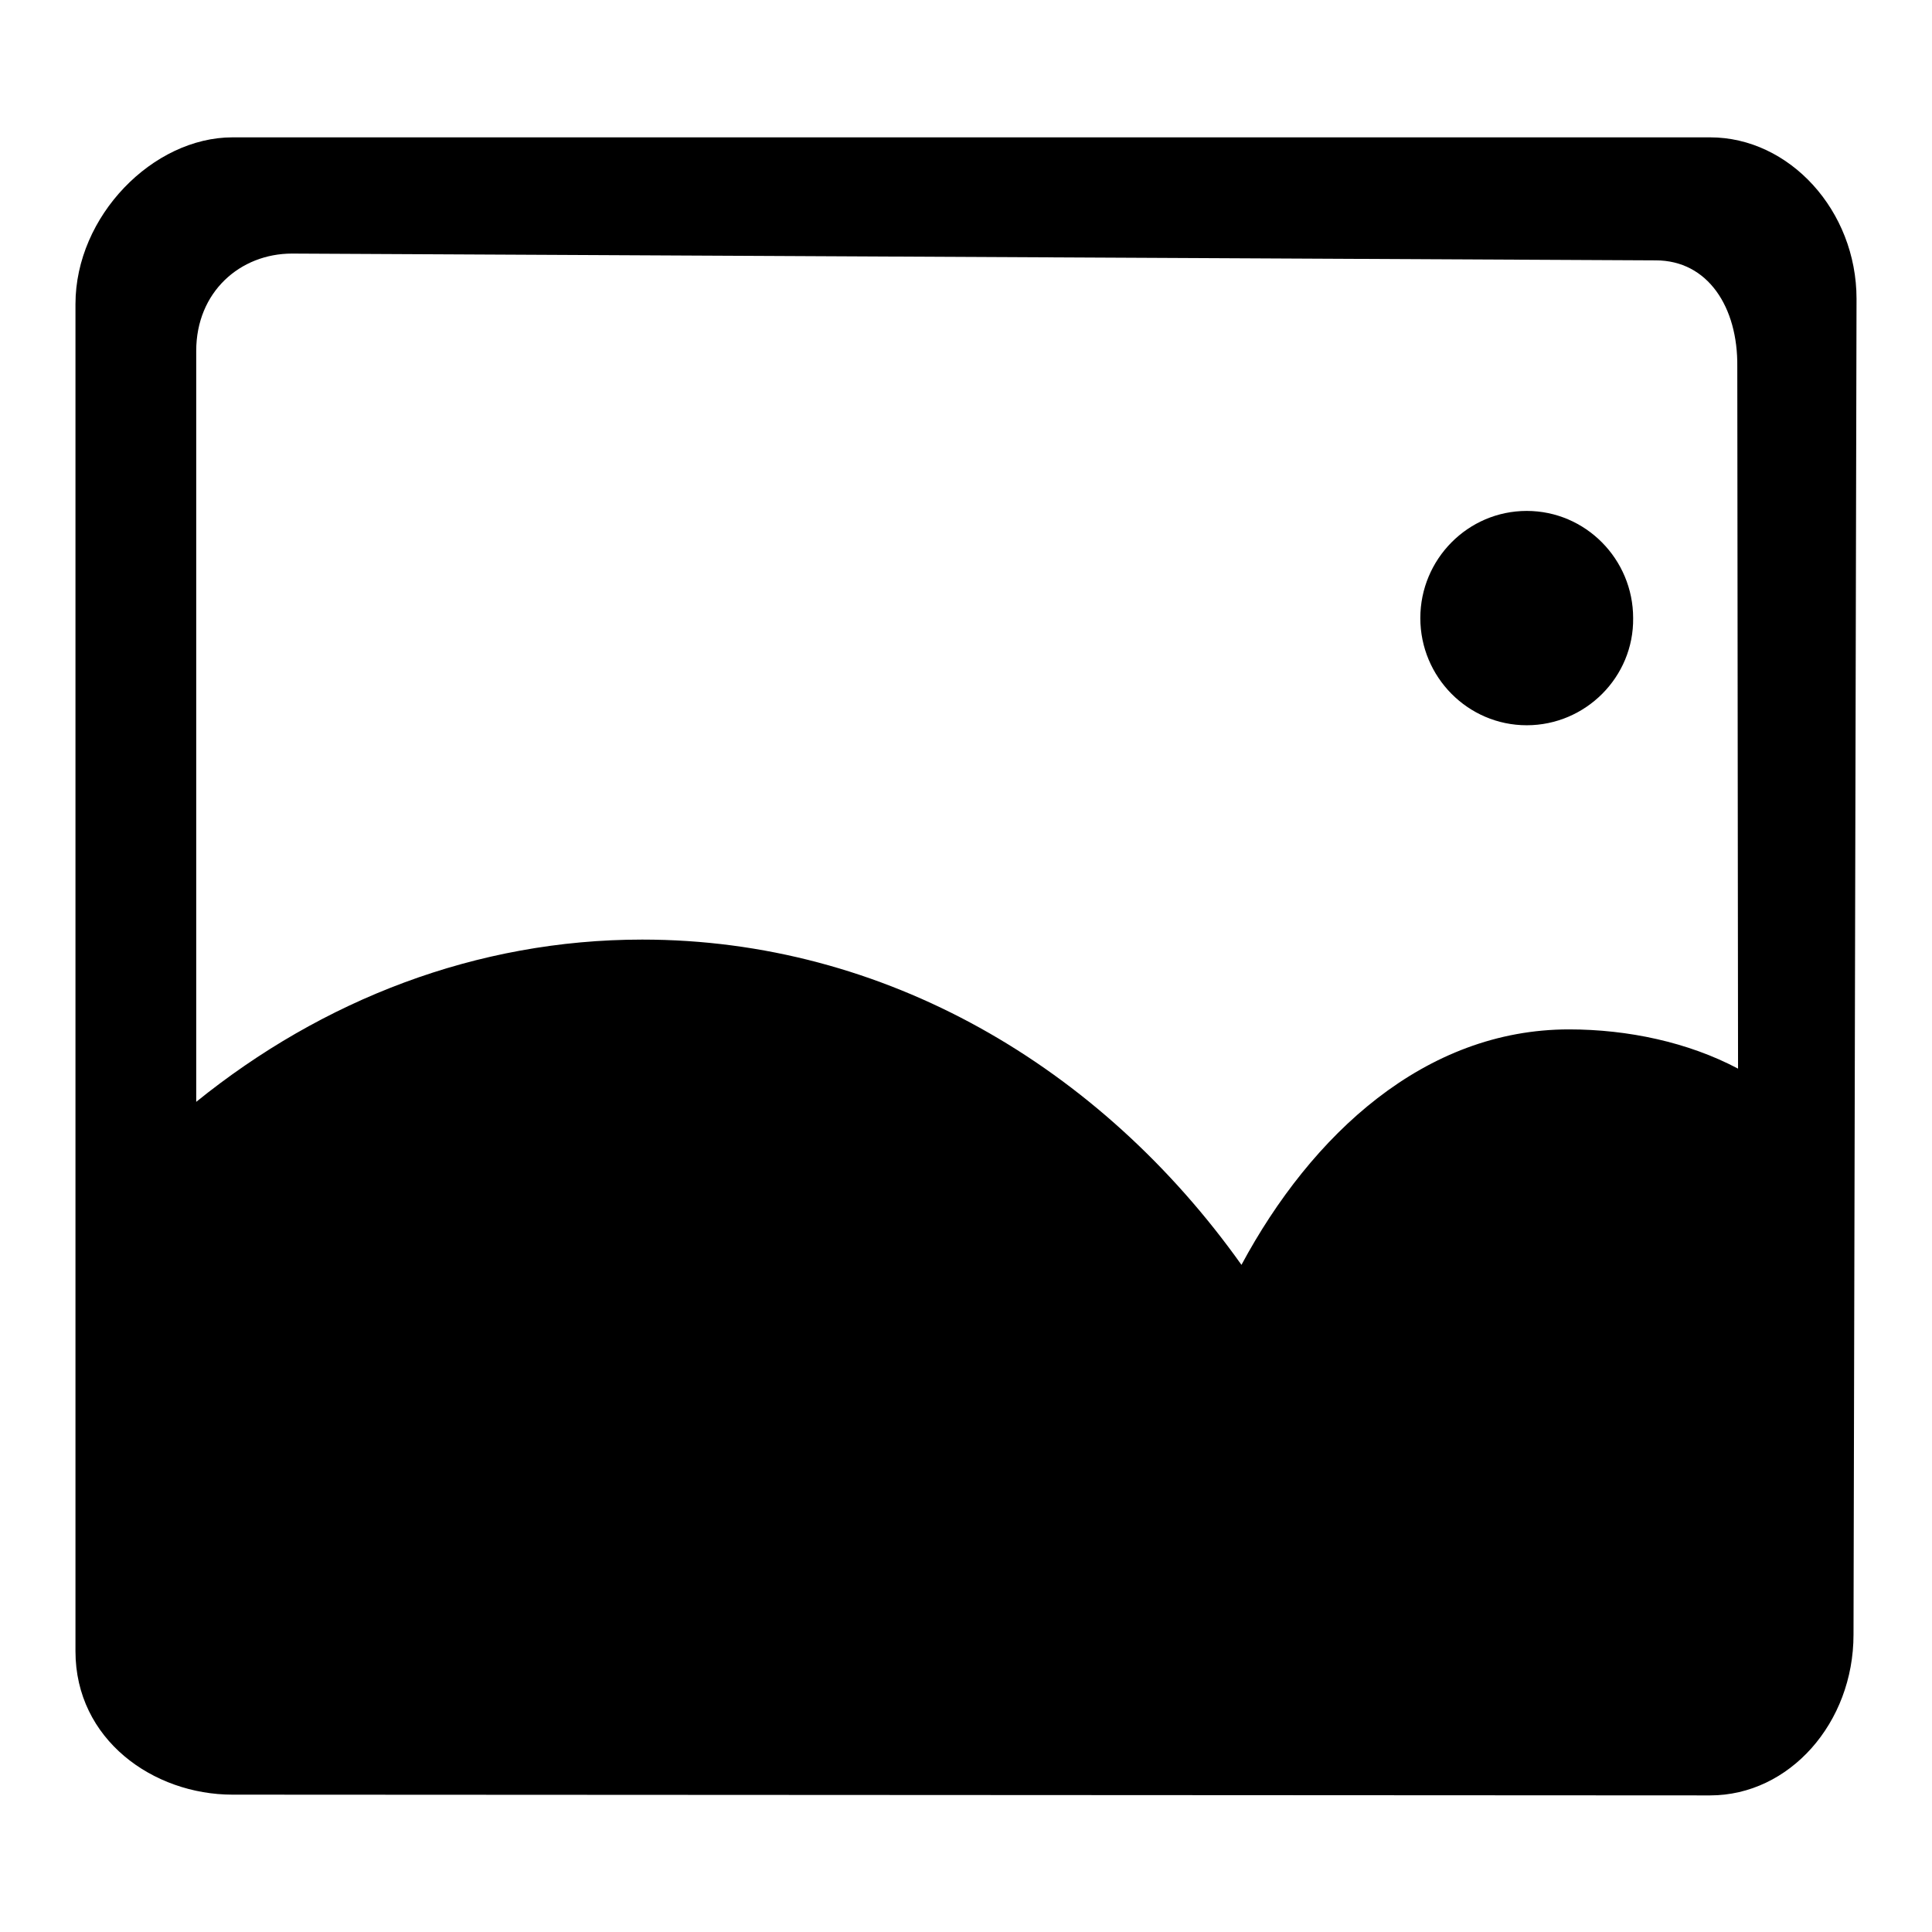
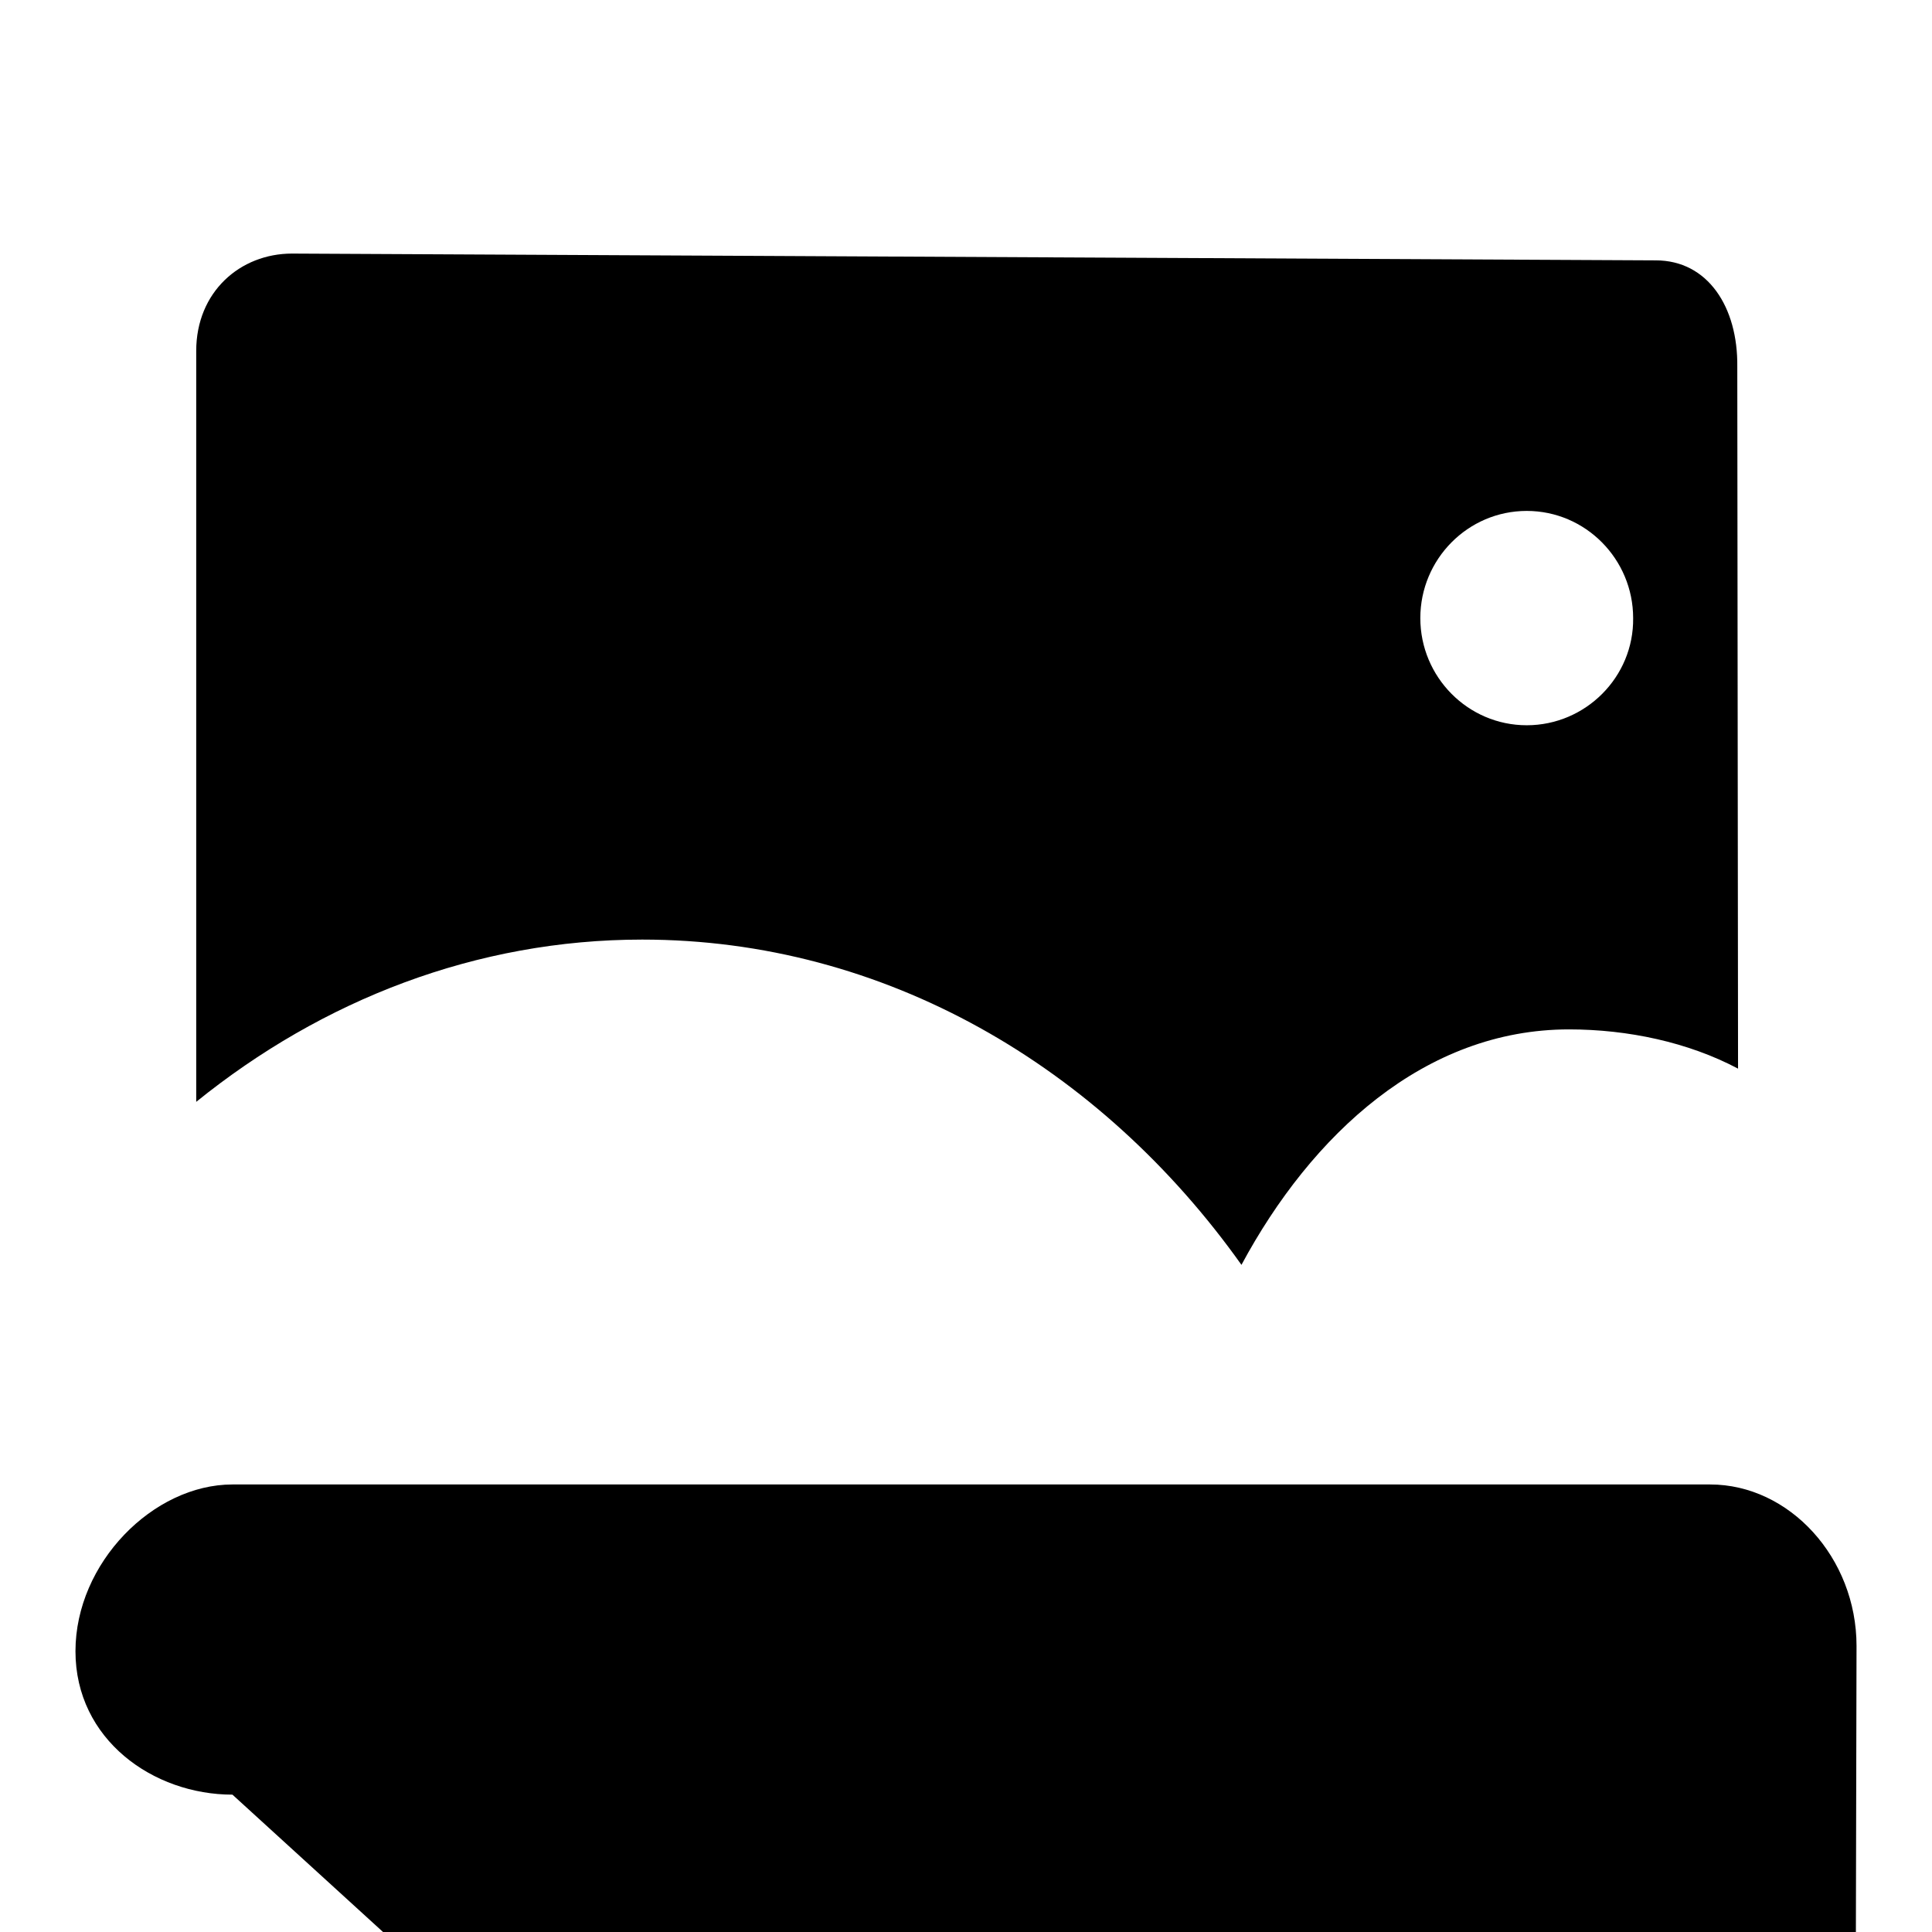
<svg xmlns="http://www.w3.org/2000/svg" version="1.1" x="0px" y="0px" viewBox="0 0 256 256" enable-background="new 0 0 256 256" xml:space="preserve">
  <g>
    <g>
-       <path fill="#000000" d="M30.8,237.8c-10.5,0-20.8-7.3-20.8-19l0-178.5c0-11.7,10.3-22.1,20.8-22.1h195.8c10.5,0,19.4,9.7,19.4,21.4l-0.4,177c0,11.7-8.5,21.3-19,21.3L30.8,237.8L30.8,237.8z M219.4,34.5L38.7,33.6c-6.9,0-12.7,5.1-12.7,12.9V146c16.7-13.5,37.1-21.5,59.1-21.5c32.1,0,60.7,16.8,79.4,43.1c9.3-17.3,24.3-31.2,43.4-31.2c7.8,0,15.8,1.7,22.4,5.2l-0.1-93C230.3,40.7,226.3,34.5,219.4,34.5z M202.3,96.1c-7.8,0-14.1-6.4-14.1-14.2c0-7.8,6.3-14.2,14.1-14.2c7.8,0,14.1,6.4,14.1,14.2C216.5,89.7,210.1,96.1,202.3,96.1L202.3,96.1z" />
+       <path fill="#000000" d="M30.8,237.8c-10.5,0-20.8-7.3-20.8-19c0-11.7,10.3-22.1,20.8-22.1h195.8c10.5,0,19.4,9.7,19.4,21.4l-0.4,177c0,11.7-8.5,21.3-19,21.3L30.8,237.8L30.8,237.8z M219.4,34.5L38.7,33.6c-6.9,0-12.7,5.1-12.7,12.9V146c16.7-13.5,37.1-21.5,59.1-21.5c32.1,0,60.7,16.8,79.4,43.1c9.3-17.3,24.3-31.2,43.4-31.2c7.8,0,15.8,1.7,22.4,5.2l-0.1-93C230.3,40.7,226.3,34.5,219.4,34.5z M202.3,96.1c-7.8,0-14.1-6.4-14.1-14.2c0-7.8,6.3-14.2,14.1-14.2c7.8,0,14.1,6.4,14.1,14.2C216.5,89.7,210.1,96.1,202.3,96.1L202.3,96.1z" />
    </g>
  </g>
</svg>